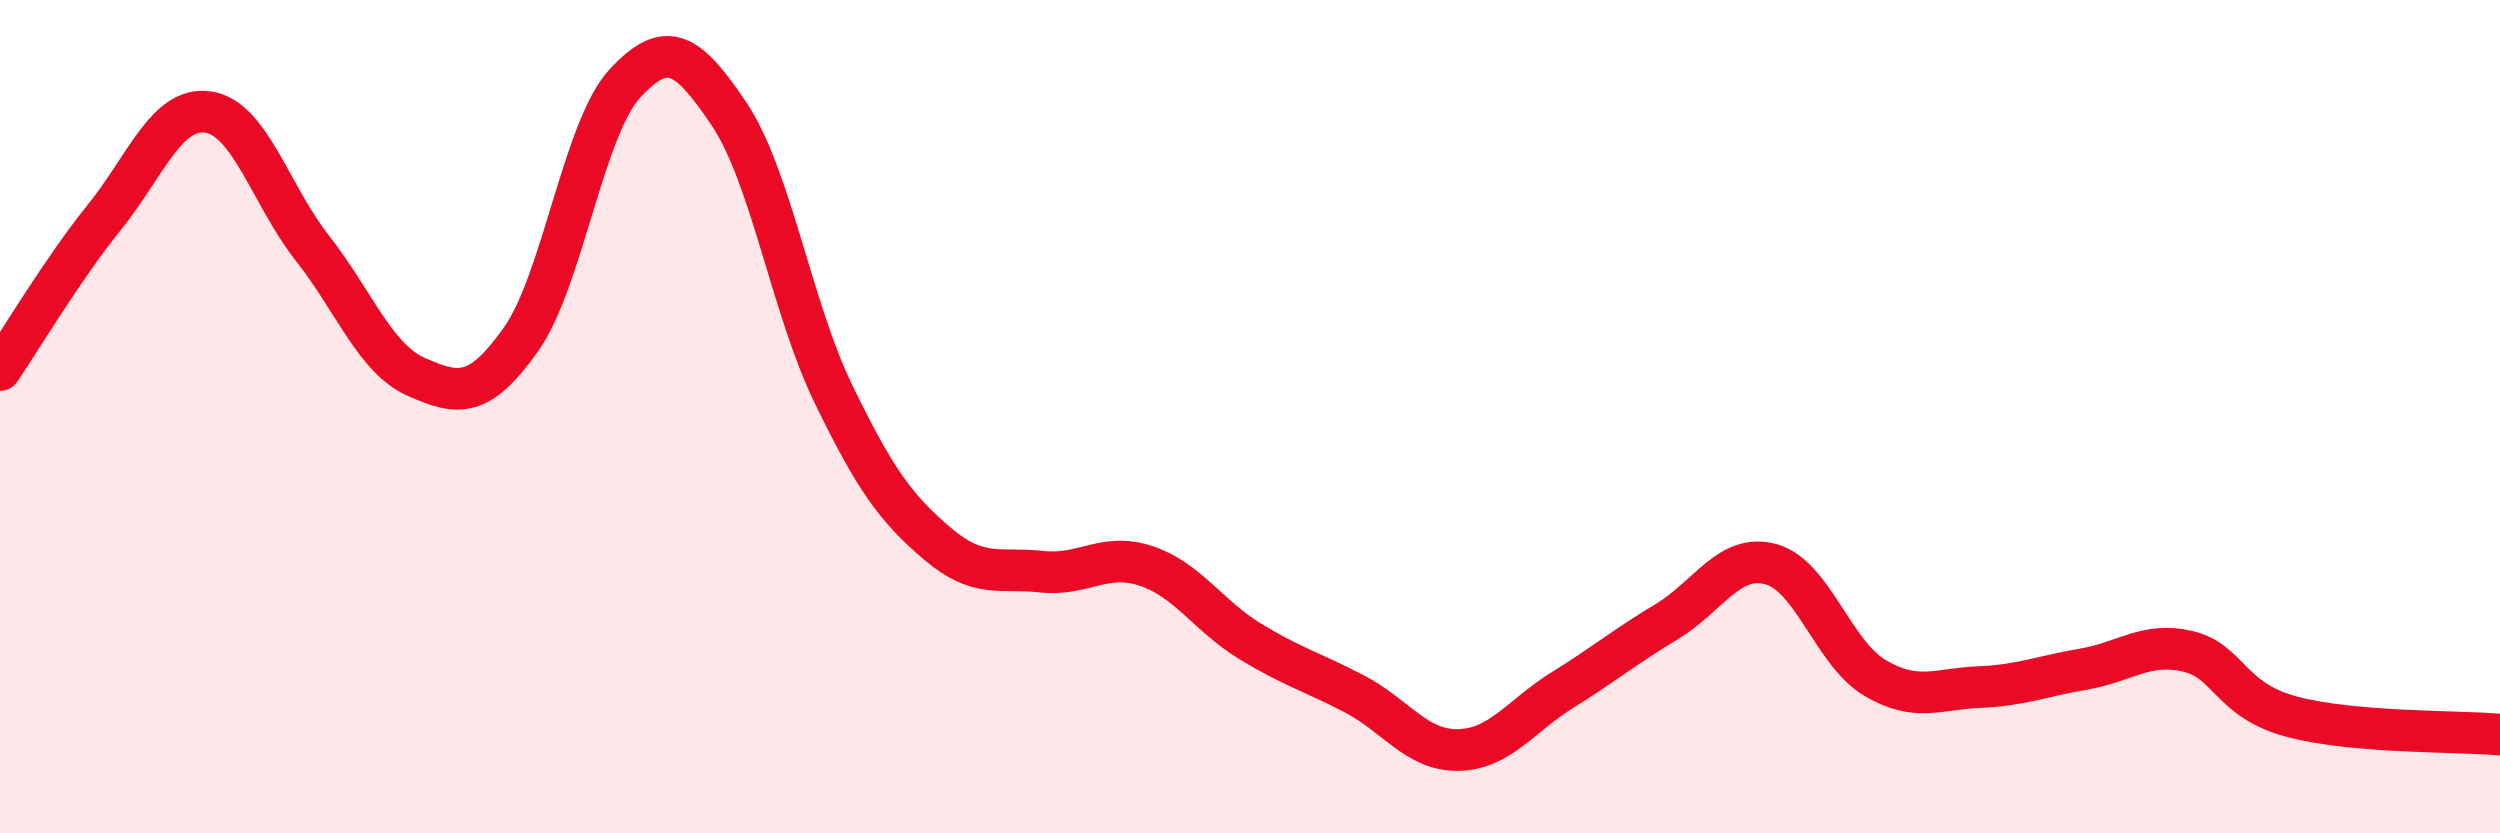
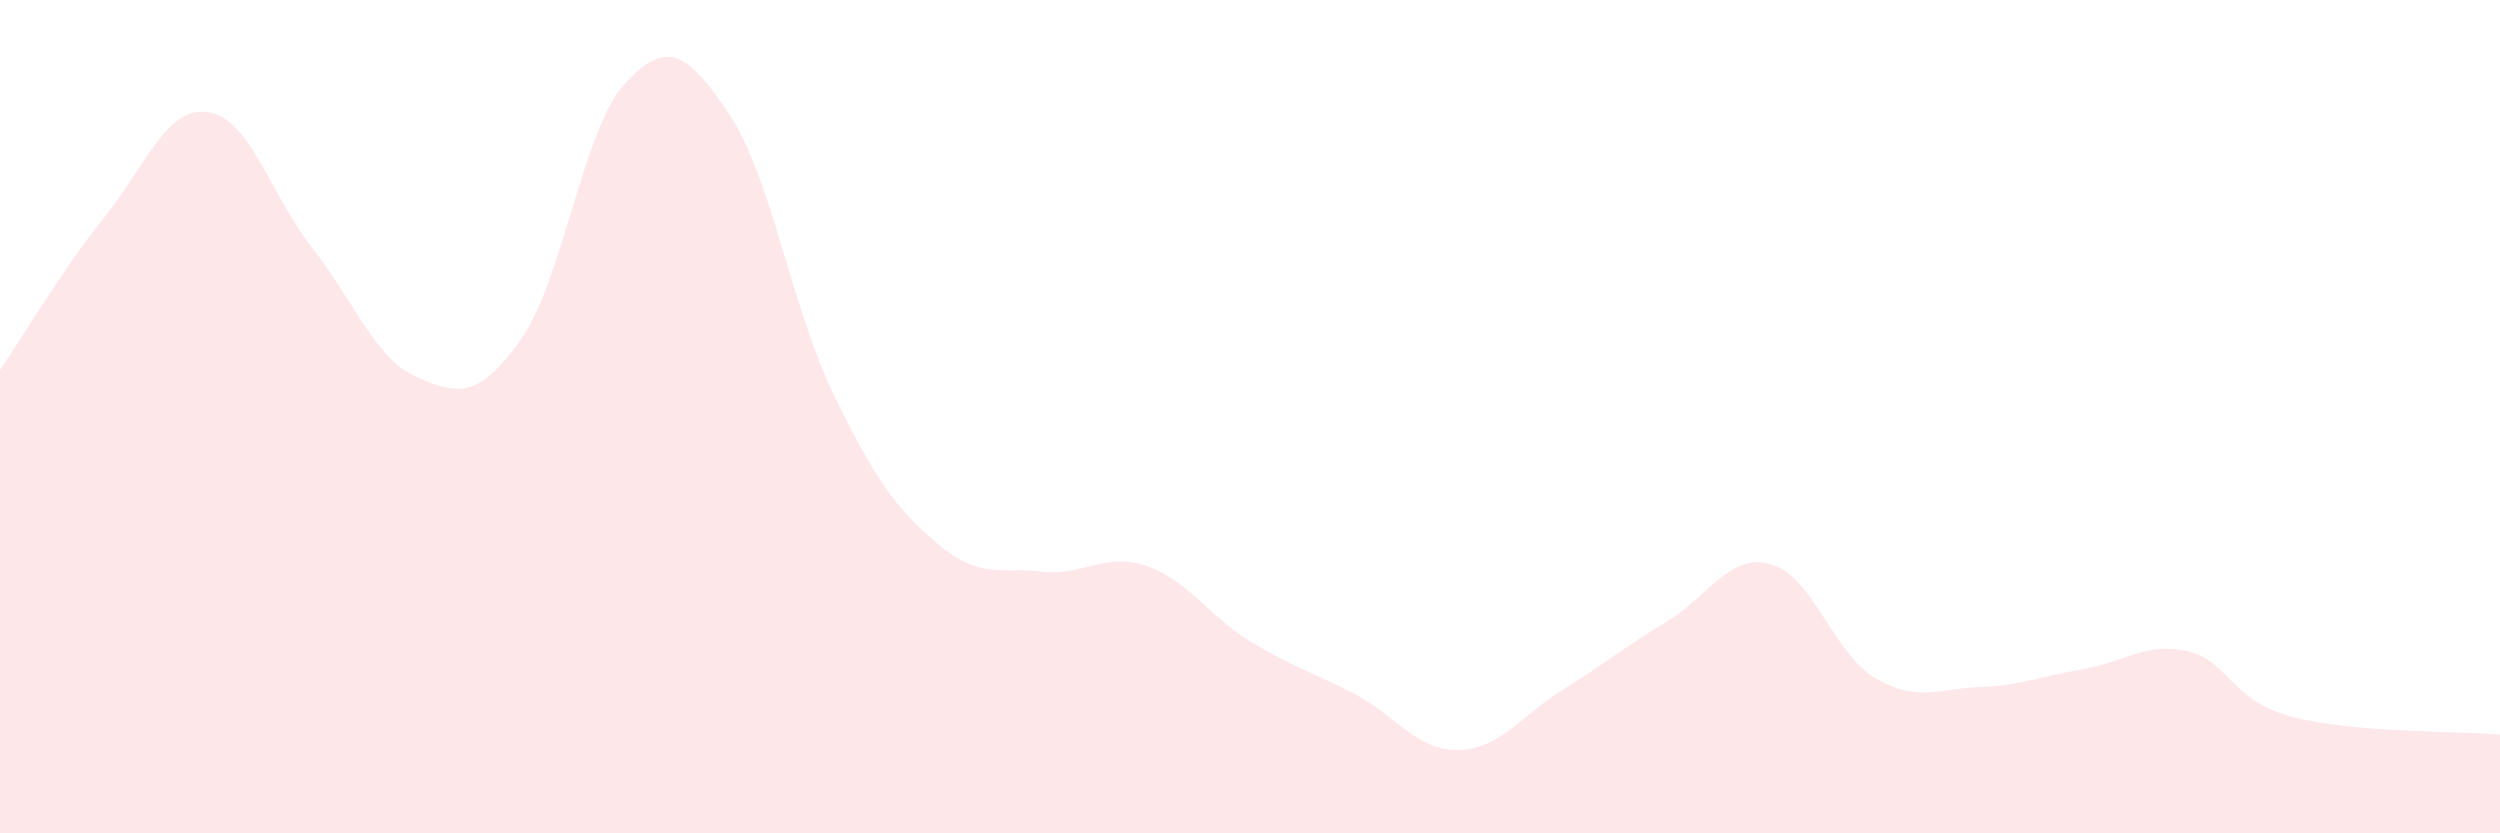
<svg xmlns="http://www.w3.org/2000/svg" width="60" height="20" viewBox="0 0 60 20">
  <path d="M 0,8.88 C 0.5,8.15 1.5,6.46 2.5,5.22 C 3.5,3.98 4,2.54 5,2.69 C 6,2.84 6.5,4.69 7.5,5.96 C 8.5,7.23 9,8.61 10,9.05 C 11,9.49 11.5,9.56 12.5,8.15 C 13.5,6.74 14,3.08 15,2 C 16,0.92 16.5,1.25 17.5,2.74 C 18.5,4.23 19,7.39 20,9.45 C 21,11.51 21.5,12.2 22.5,13.05 C 23.5,13.9 24,13.61 25,13.72 C 26,13.83 26.5,13.25 27.5,13.58 C 28.5,13.91 29,14.78 30,15.39 C 31,16 31.5,16.13 32.5,16.65 C 33.5,17.17 34,18.02 35,18 C 36,17.98 36.5,17.18 37.5,16.56 C 38.5,15.94 39,15.52 40,14.92 C 41,14.32 41.5,13.27 42.5,13.54 C 43.5,13.81 44,15.68 45,16.27 C 46,16.86 46.5,16.53 47.5,16.49 C 48.5,16.45 49,16.23 50,16.06 C 51,15.89 51.5,15.4 52.5,15.63 C 53.5,15.86 53.5,16.8 55,17.2 C 56.5,17.6 59,17.54 60,17.63L60 20L0 20Z" fill="#EB0A25" opacity="0.1" stroke-linecap="round" stroke-linejoin="round" />
-   <path d="M 0,8.88 C 0.5,8.15 1.5,6.46 2.5,5.22 C 3.5,3.98 4,2.54 5,2.69 C 6,2.84 6.5,4.69 7.5,5.96 C 8.5,7.23 9,8.61 10,9.05 C 11,9.49 11.5,9.56 12.5,8.15 C 13.5,6.74 14,3.08 15,2 C 16,0.92 16.5,1.25 17.5,2.74 C 18.5,4.23 19,7.39 20,9.45 C 21,11.51 21.5,12.2 22.5,13.05 C 23.5,13.9 24,13.61 25,13.72 C 26,13.83 26.5,13.25 27.5,13.58 C 28.5,13.91 29,14.78 30,15.39 C 31,16 31.5,16.13 32.5,16.65 C 33.5,17.17 34,18.02 35,18 C 36,17.98 36.5,17.18 37.5,16.56 C 38.5,15.94 39,15.52 40,14.92 C 41,14.32 41.5,13.27 42.5,13.54 C 43.5,13.81 44,15.68 45,16.27 C 46,16.86 46.5,16.53 47.5,16.49 C 48.5,16.45 49,16.23 50,16.06 C 51,15.89 51.5,15.4 52.5,15.63 C 53.5,15.86 53.5,16.8 55,17.2 C 56.5,17.6 59,17.54 60,17.63" stroke="#EB0A25" stroke-width="1" fill="none" stroke-linecap="round" stroke-linejoin="round" />
</svg>